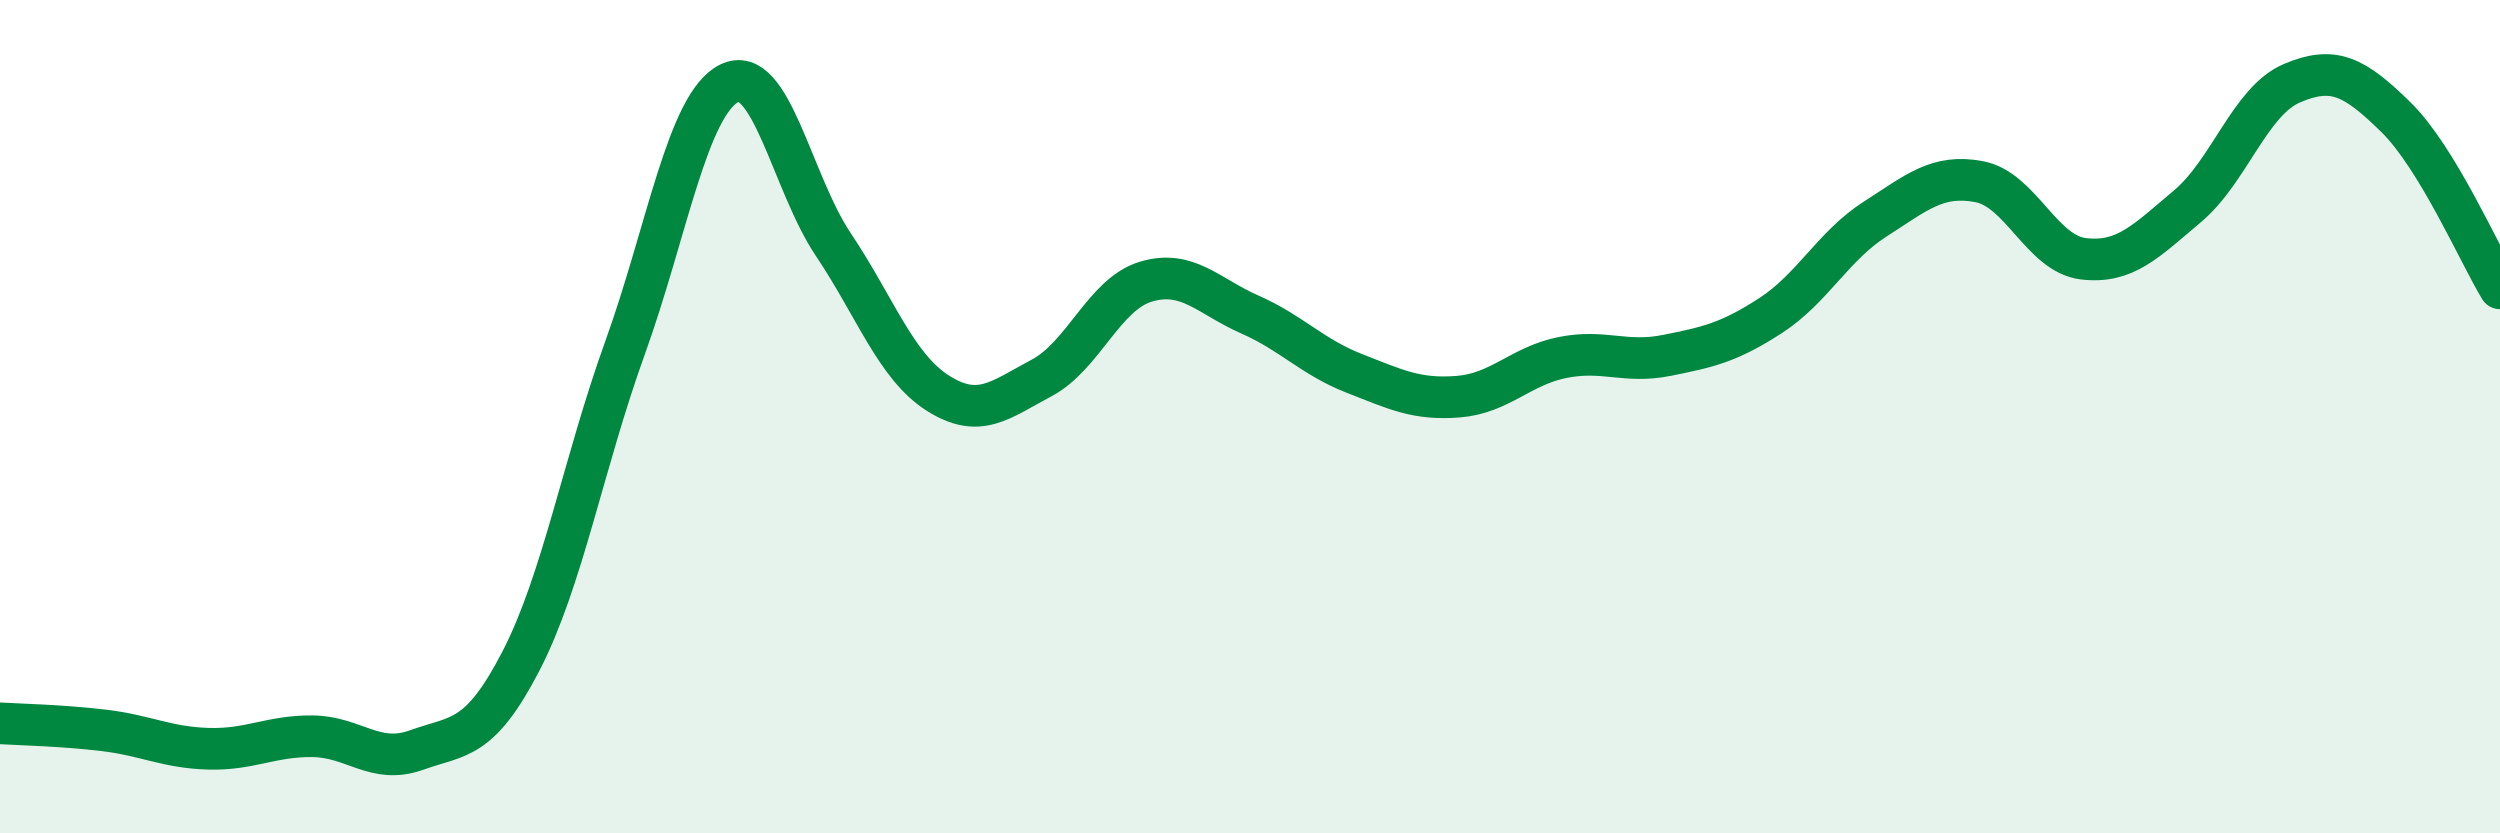
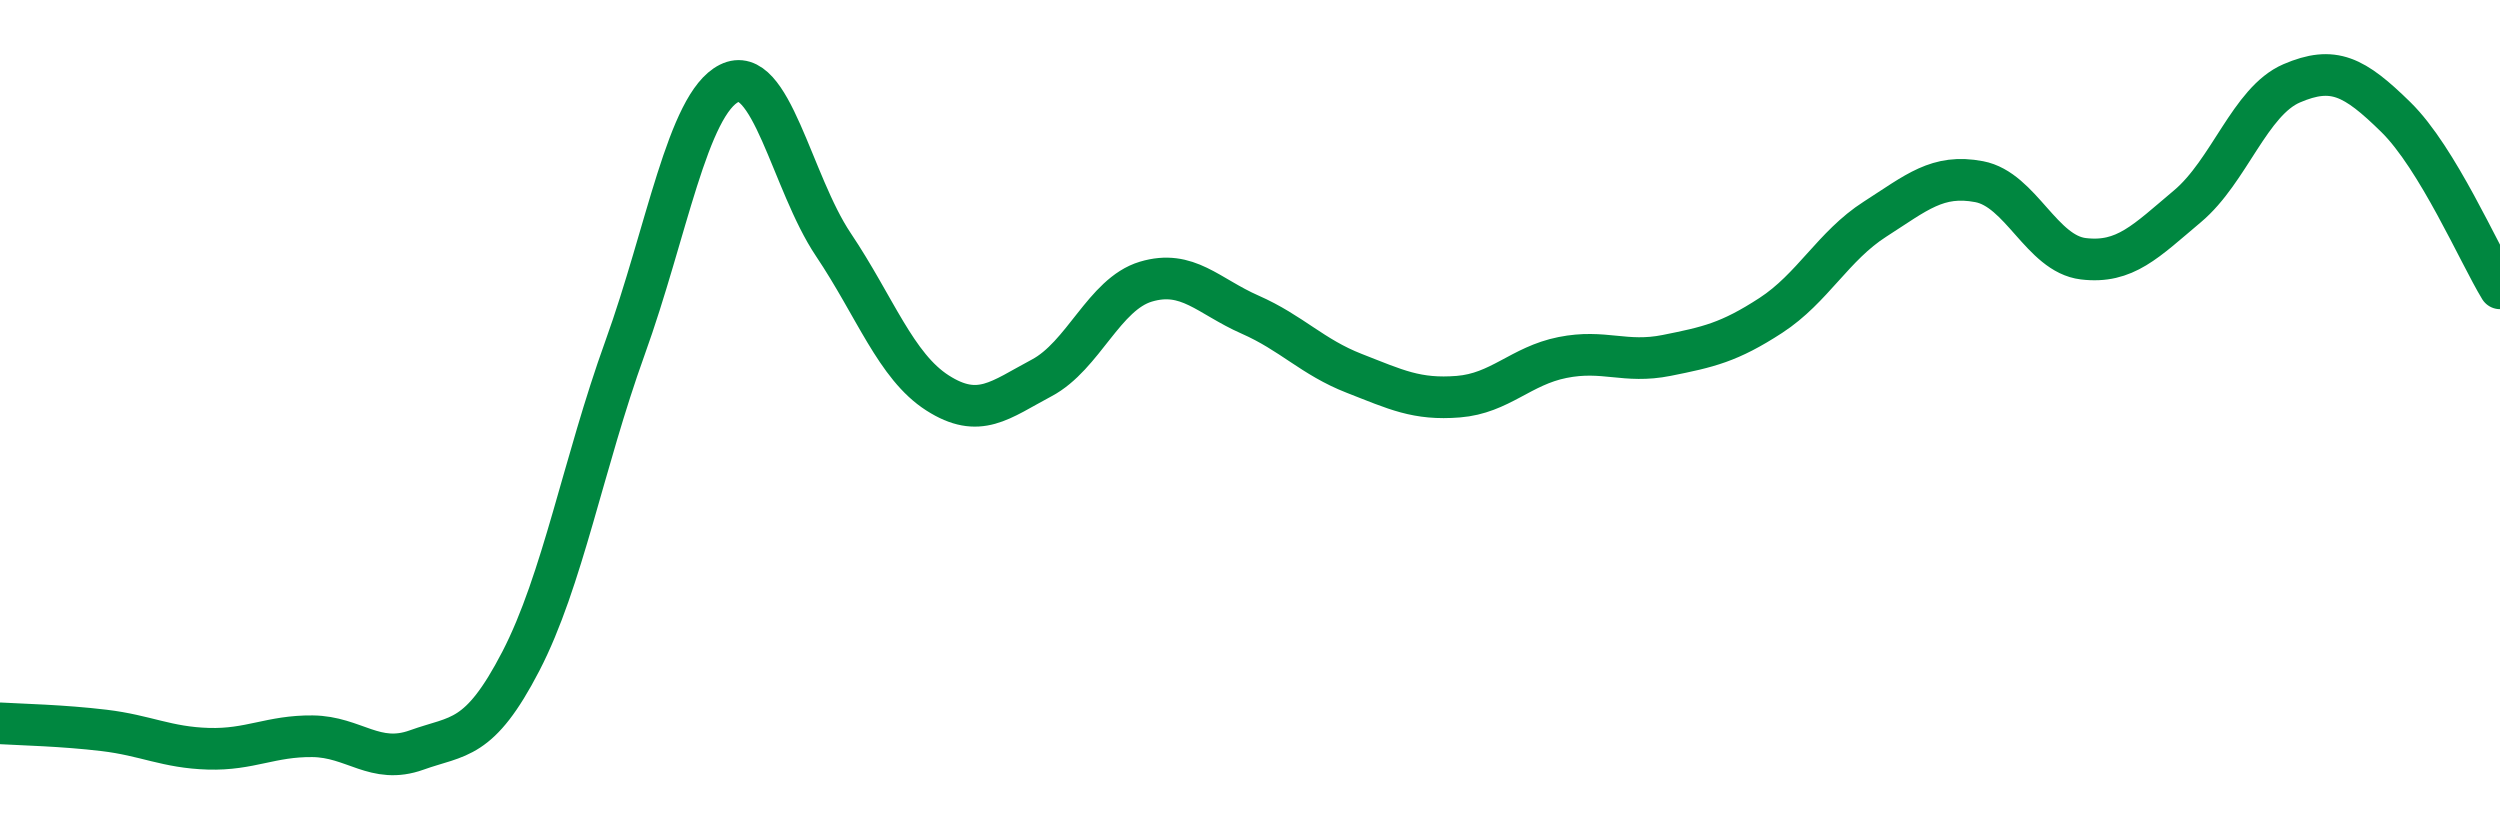
<svg xmlns="http://www.w3.org/2000/svg" width="60" height="20" viewBox="0 0 60 20">
-   <path d="M 0,17.36 C 0.5,17.39 1.5,17.41 2.5,17.53 C 3.5,17.65 4,17.94 5,17.97 C 6,18 6.5,17.66 7.5,17.67 C 8.5,17.68 9,18.36 10,18 C 11,17.64 11.5,17.8 12.5,15.87 C 13.5,13.94 14,11.12 15,8.35 C 16,5.58 16.5,2.5 17.5,2 C 18.5,1.5 19,4.38 20,5.87 C 21,7.36 21.5,8.79 22.5,9.43 C 23.5,10.07 24,9.6 25,9.07 C 26,8.54 26.5,7.06 27.5,6.76 C 28.5,6.46 29,7.11 30,7.55 C 31,7.99 31.5,8.57 32.5,8.96 C 33.5,9.35 34,9.6 35,9.52 C 36,9.44 36.5,8.78 37.5,8.58 C 38.5,8.38 39,8.73 40,8.53 C 41,8.33 41.5,8.22 42.5,7.57 C 43.5,6.92 44,5.9 45,5.26 C 46,4.62 46.5,4.17 47.5,4.36 C 48.5,4.55 49,6.09 50,6.21 C 51,6.33 51.5,5.79 52.5,4.95 C 53.5,4.11 54,2.43 55,2 C 56,1.57 56.5,1.83 57.5,2.81 C 58.5,3.79 59.5,6.1 60,6.92L60 20L0 20Z" fill="#008740" opacity="0.1" stroke-linecap="round" stroke-linejoin="round" />
  <path d="M 0,17.36 C 0.5,17.39 1.5,17.41 2.5,17.53 C 3.5,17.65 4,17.94 5,17.97 C 6,18 6.5,17.66 7.5,17.67 C 8.5,17.68 9,18.36 10,18 C 11,17.64 11.5,17.8 12.5,15.87 C 13.5,13.94 14,11.12 15,8.35 C 16,5.58 16.5,2.5 17.5,2 C 18.5,1.5 19,4.38 20,5.87 C 21,7.36 21.5,8.79 22.5,9.43 C 23.5,10.07 24,9.6 25,9.07 C 26,8.54 26.5,7.06 27.5,6.76 C 28.5,6.46 29,7.11 30,7.55 C 31,7.99 31.5,8.57 32.5,8.96 C 33.5,9.35 34,9.6 35,9.52 C 36,9.44 36.5,8.78 37.5,8.58 C 38.5,8.38 39,8.73 40,8.53 C 41,8.33 41.5,8.22 42.5,7.57 C 43.5,6.92 44,5.9 45,5.26 C 46,4.62 46.5,4.17 47.5,4.36 C 48.5,4.55 49,6.09 50,6.21 C 51,6.33 51.5,5.79 52.5,4.95 C 53.5,4.11 54,2.43 55,2 C 56,1.57 56.5,1.83 57.5,2.81 C 58.5,3.79 59.5,6.1 60,6.92" stroke="#008740" stroke-width="1" fill="none" stroke-linecap="round" stroke-linejoin="round" />
</svg>